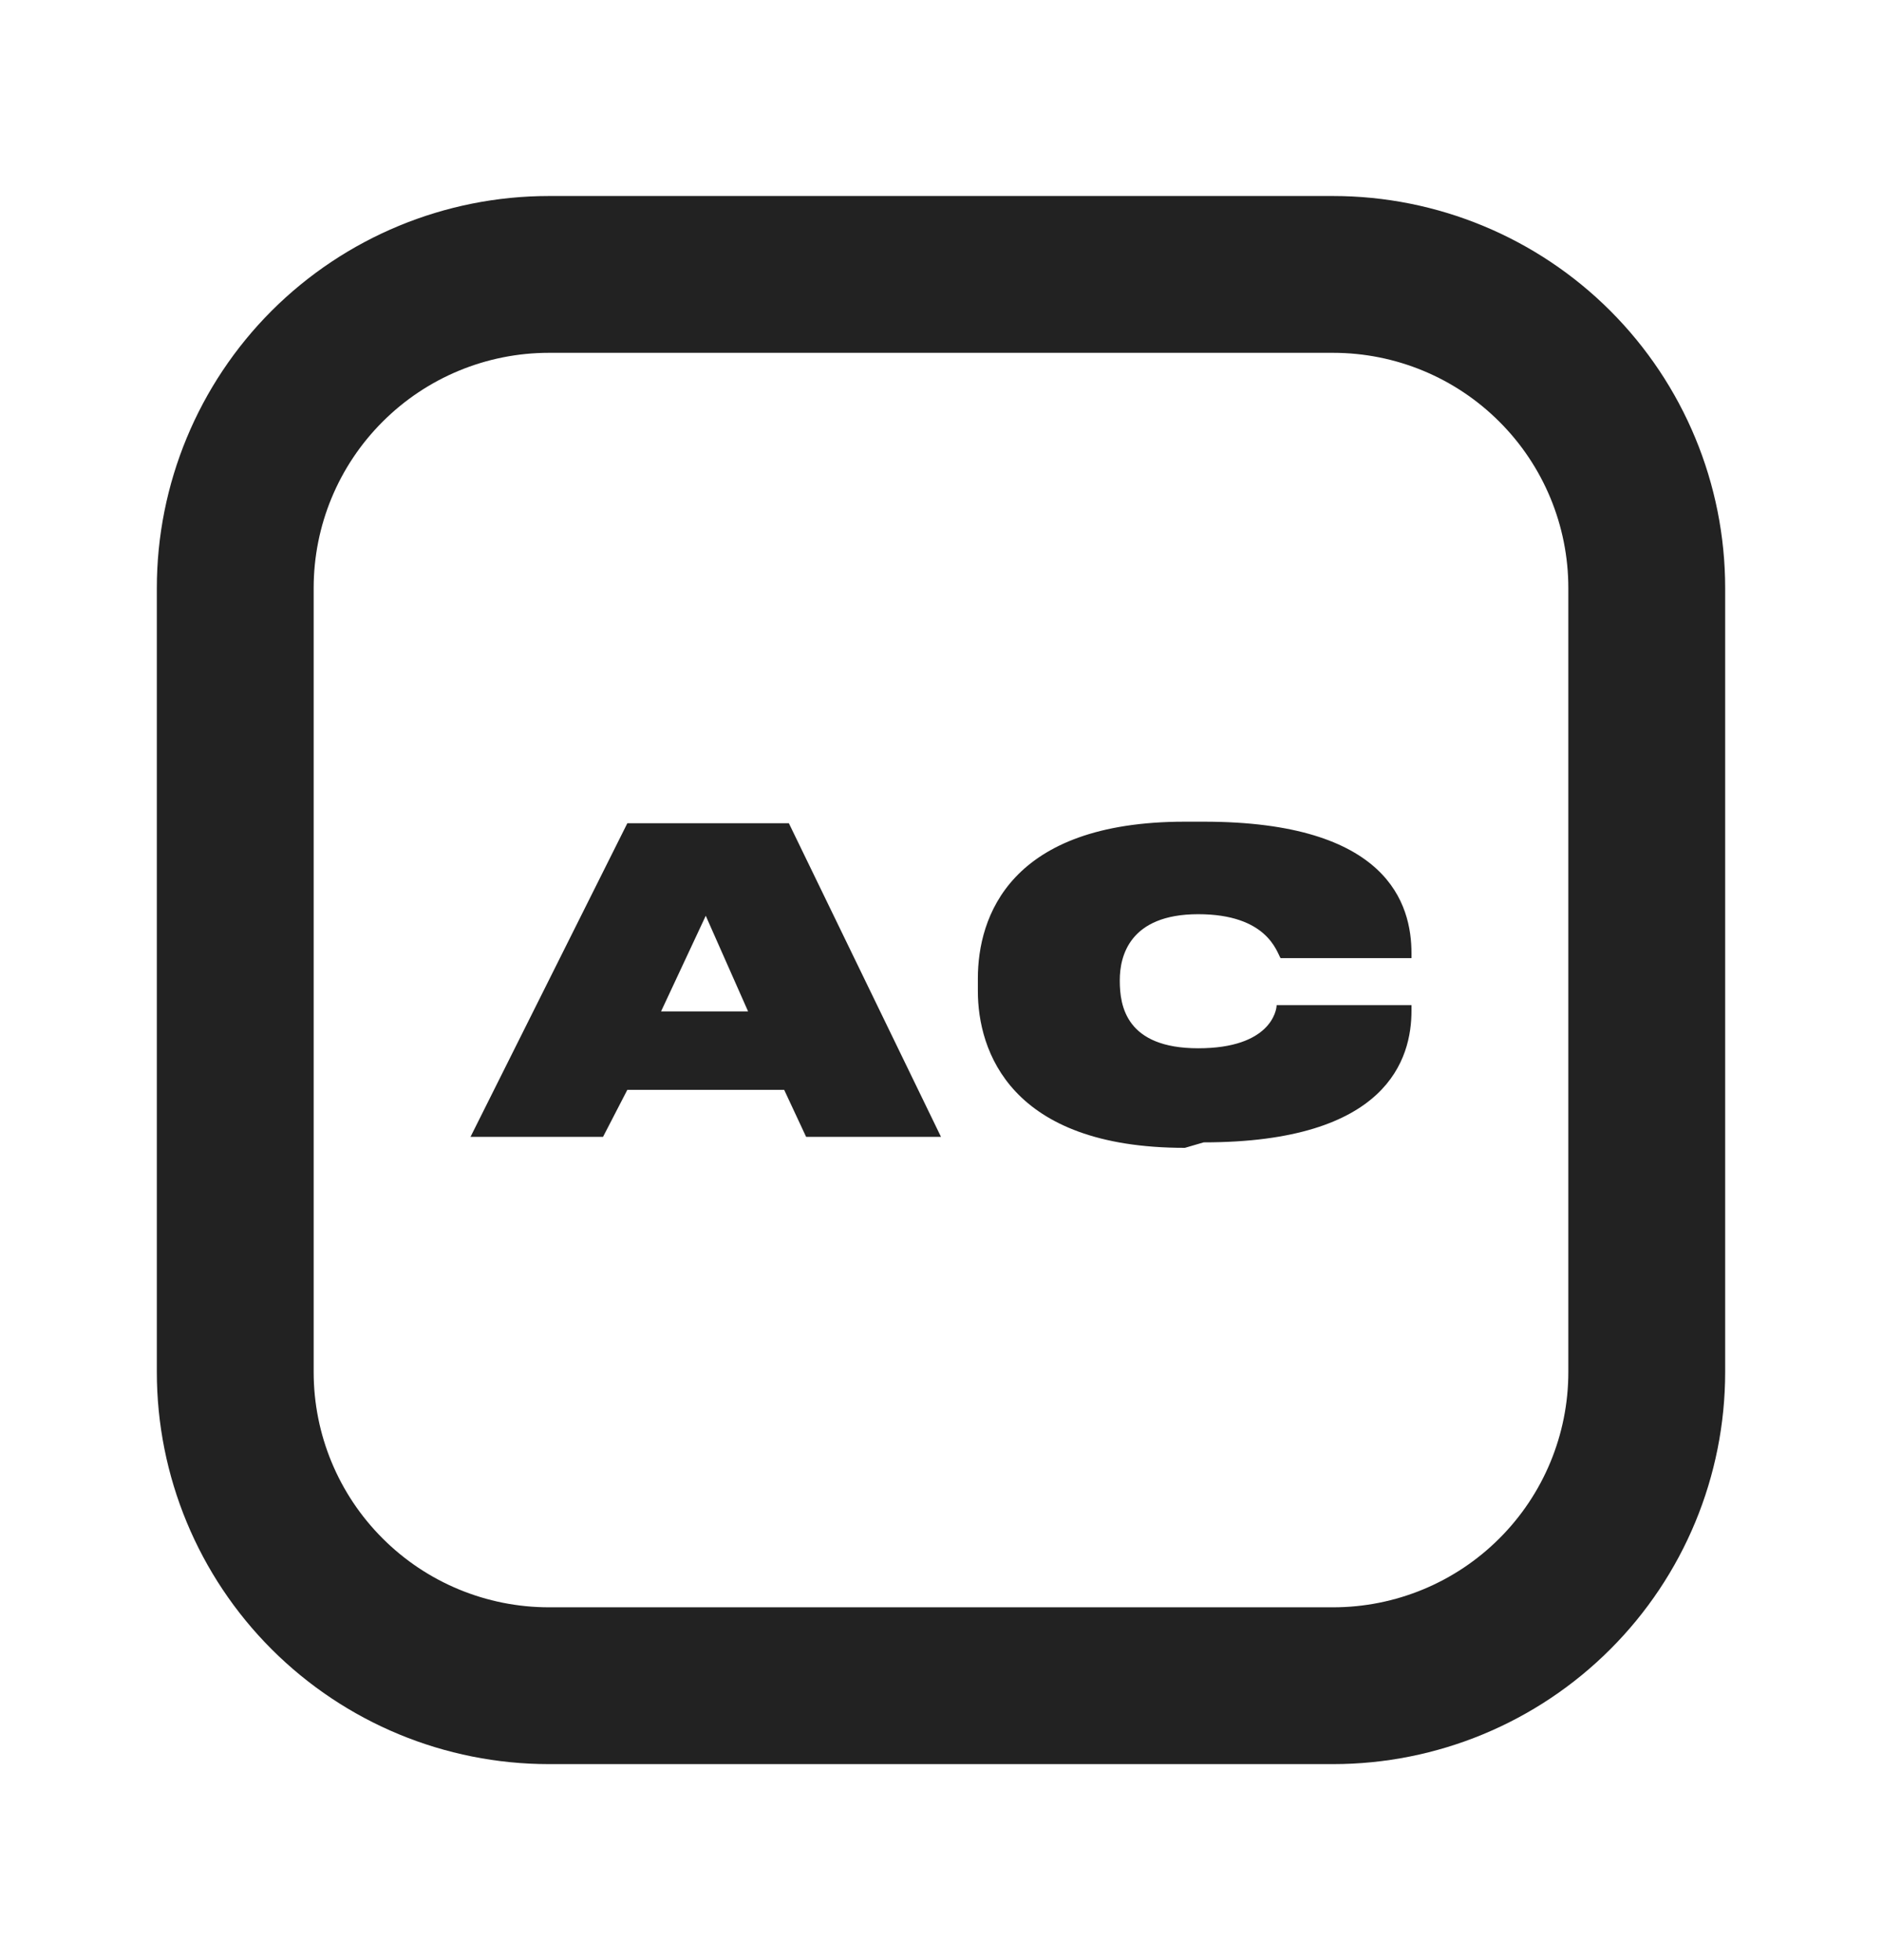
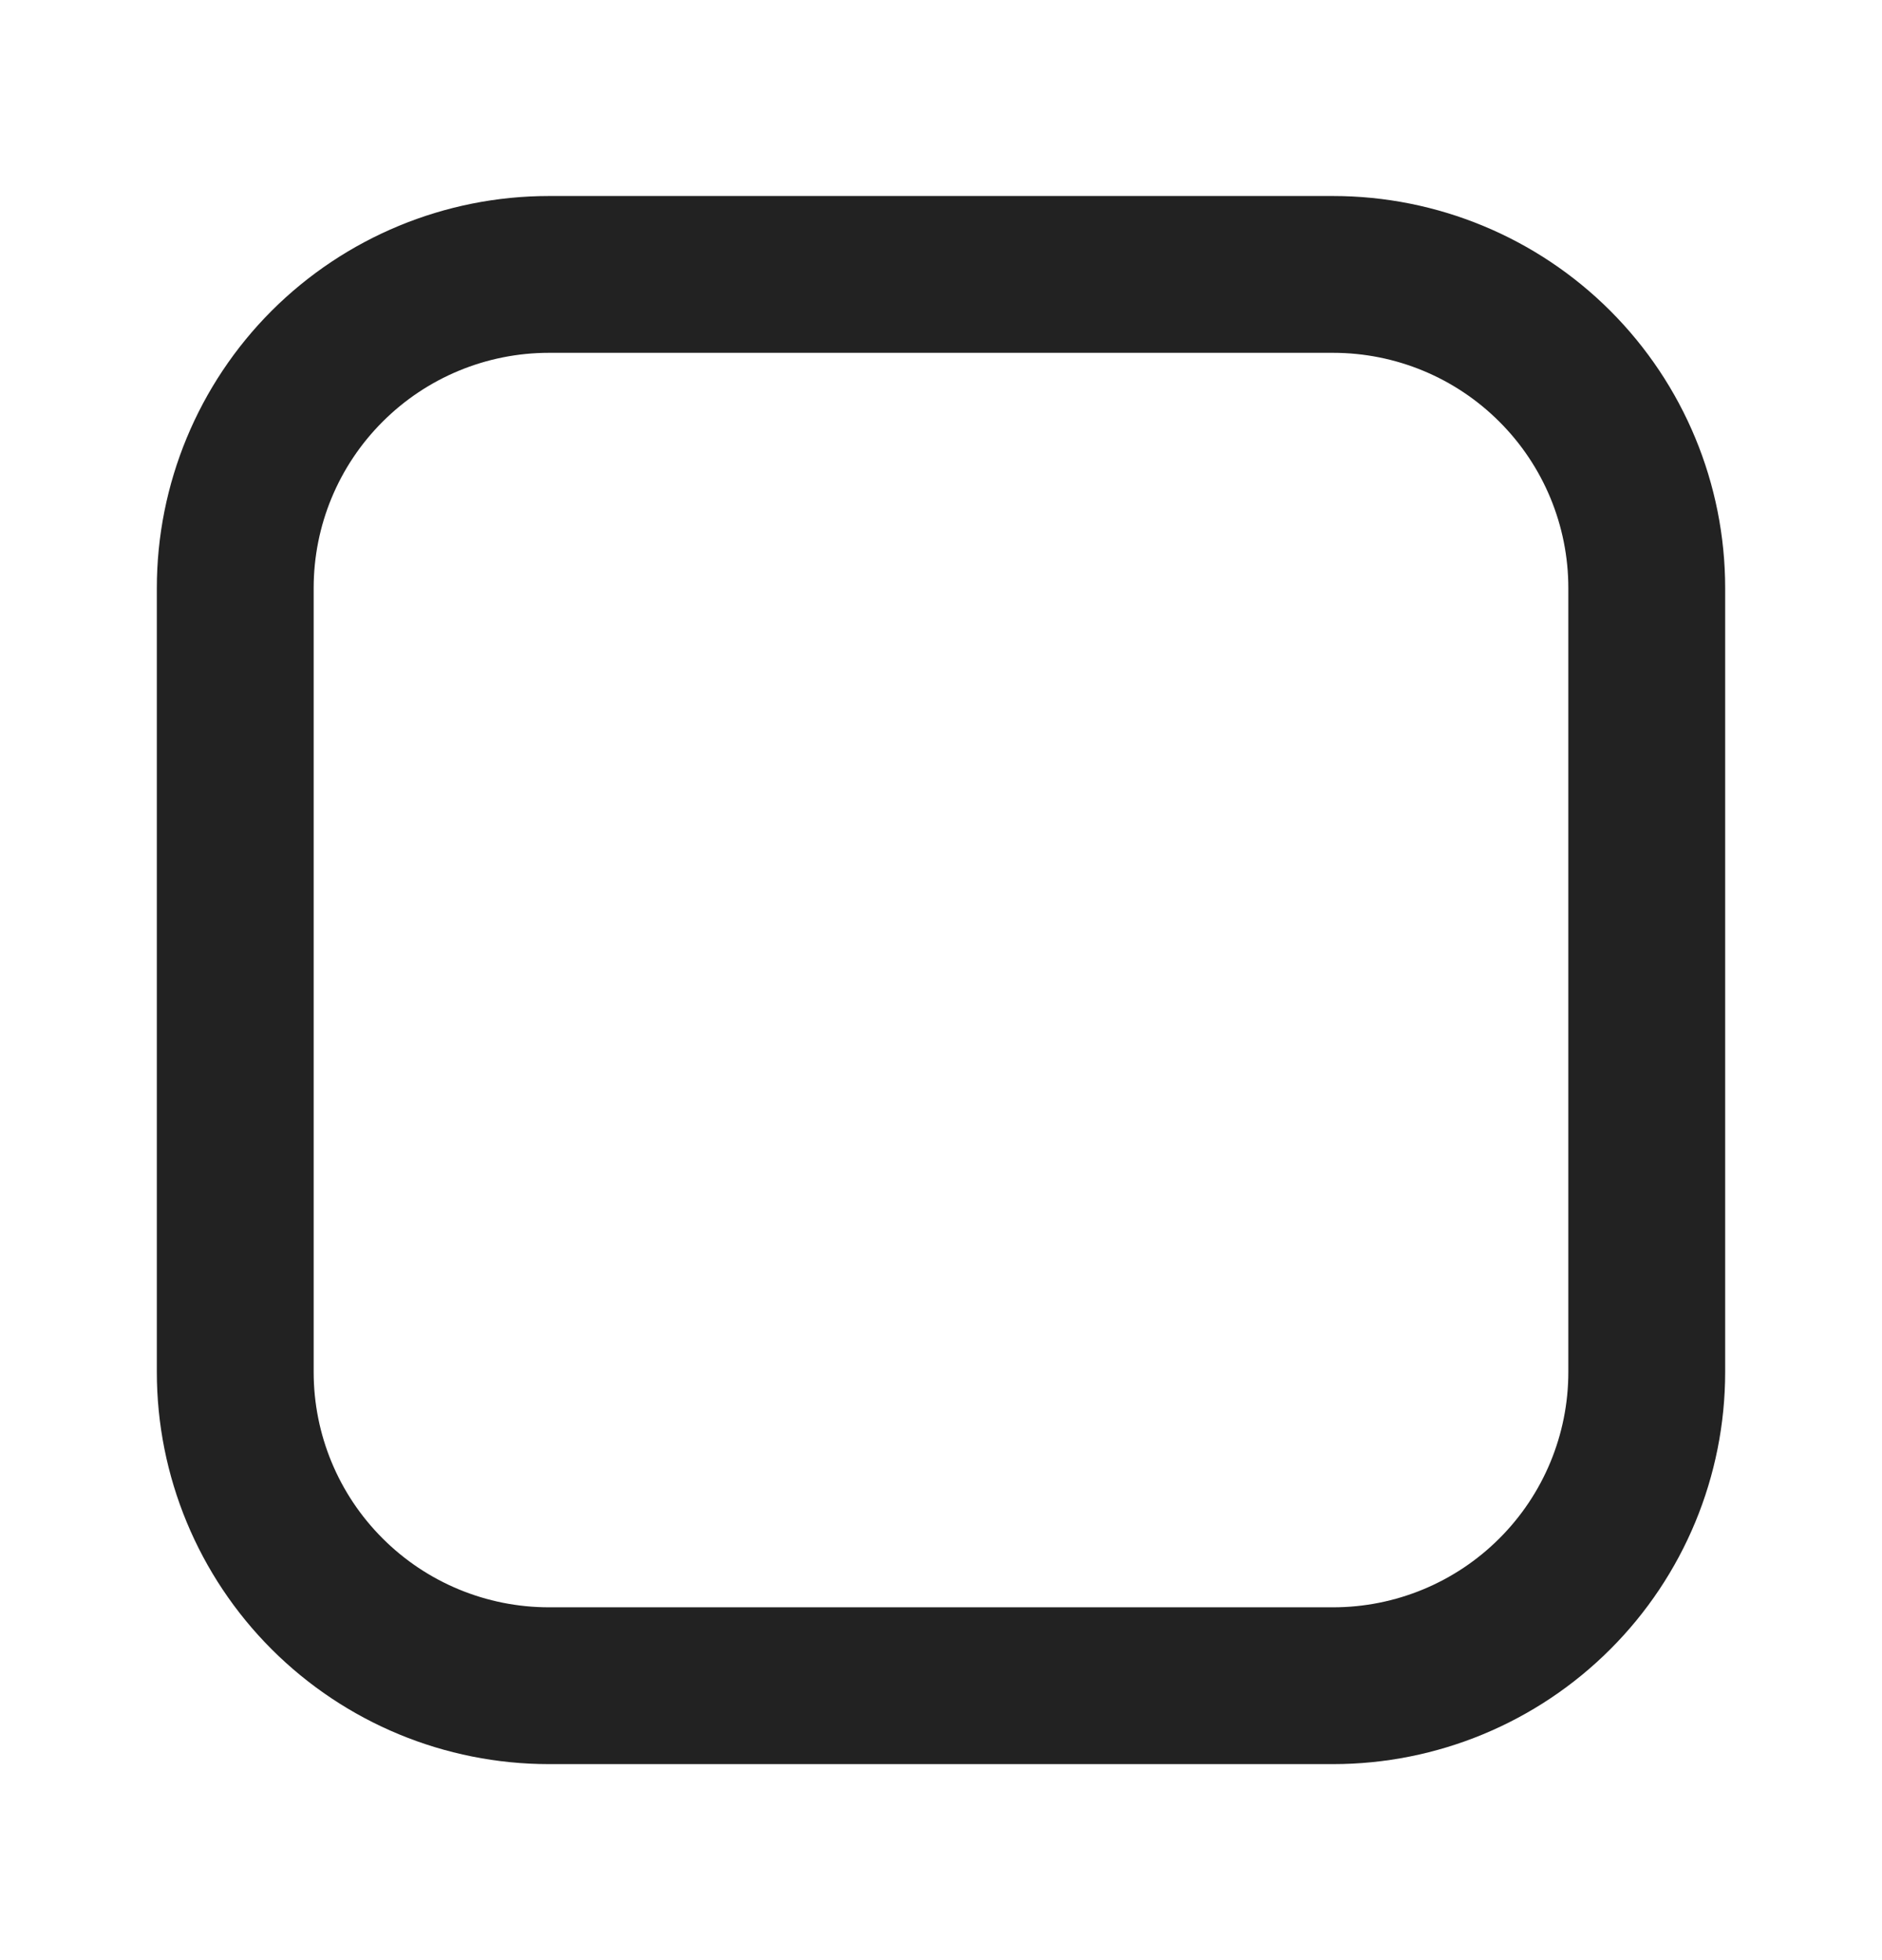
<svg xmlns="http://www.w3.org/2000/svg" width="24" height="25" viewBox="0 0 24 25" fill="none">
-   <path d="M17 22.5H7C5.674 22.5 4.402 21.973 3.464 21.035C2.527 20.098 2 18.826 2 17.5V7.5C2 6.174 2.527 4.902 3.464 3.964C4.402 3.027 5.674 2.5 7 2.5H17C18.326 2.5 19.598 3.027 20.535 3.964C21.473 4.902 22 6.174 22 7.5V17.5C22 18.826 21.473 20.098 20.535 21.035C19.598 21.973 18.326 22.5 17 22.5ZM7 4.5C6.204 4.5 5.441 4.816 4.879 5.379C4.316 5.941 4 6.704 4 7.5V17.5C4 18.296 4.316 19.059 4.879 19.621C5.441 20.184 6.204 20.5 7 20.5H17C17.796 20.5 18.559 20.184 19.121 19.621C19.684 19.059 20 18.296 20 17.5V7.5C20 6.704 19.684 5.941 19.121 5.379C18.559 4.816 17.796 4.5 17 4.5H7Z" fill="#222222" />
-   <path d="M15.35 14.57C17.7 14.57 18 13.5 18 12.89V12.82H16.28C16.28 12.89 16.2 13.37 15.28 13.37C14.36 13.37 14.28 12.83 14.28 12.51V12.5C14.28 12.2 14.4 11.66 15.28 11.66C16.16 11.66 16.28 12.14 16.33 12.22H18V12.16C18 11.53 17.7 10.48 15.35 10.48H15.11C12.87 10.48 12.47 11.7 12.47 12.48V12.64C12.47 13.4 12.88 14.64 15.11 14.64L15.35 14.57Z" fill="#222222" />
-   <path d="M9.54 12.9H8.43L9 11.68L9.54 12.9ZM10.28 14.5H12L10.06 10.5H8L6 14.5H7.69L8 13.9H10L10.28 14.5Z" fill="#222222" />
+   <path d="M17 22.5H7C5.674 22.5 4.402 21.973 3.464 21.035C2.527 20.098 2 18.826 2 17.5V7.5C2 6.174 2.527 4.902 3.464 3.964C4.402 3.027 5.674 2.5 7 2.5H17C18.326 2.5 19.598 3.027 20.535 3.964C21.473 4.902 22 6.174 22 7.5V17.5C22 18.826 21.473 20.098 20.535 21.035C19.598 21.973 18.326 22.5 17 22.5M7 4.5C6.204 4.5 5.441 4.816 4.879 5.379C4.316 5.941 4 6.704 4 7.5V17.5C4 18.296 4.316 19.059 4.879 19.621C5.441 20.184 6.204 20.5 7 20.5H17C17.796 20.5 18.559 20.184 19.121 19.621C19.684 19.059 20 18.296 20 17.5V7.5C20 6.704 19.684 5.941 19.121 5.379C18.559 4.816 17.796 4.5 17 4.5H7Z" fill="#222222" />
</svg>